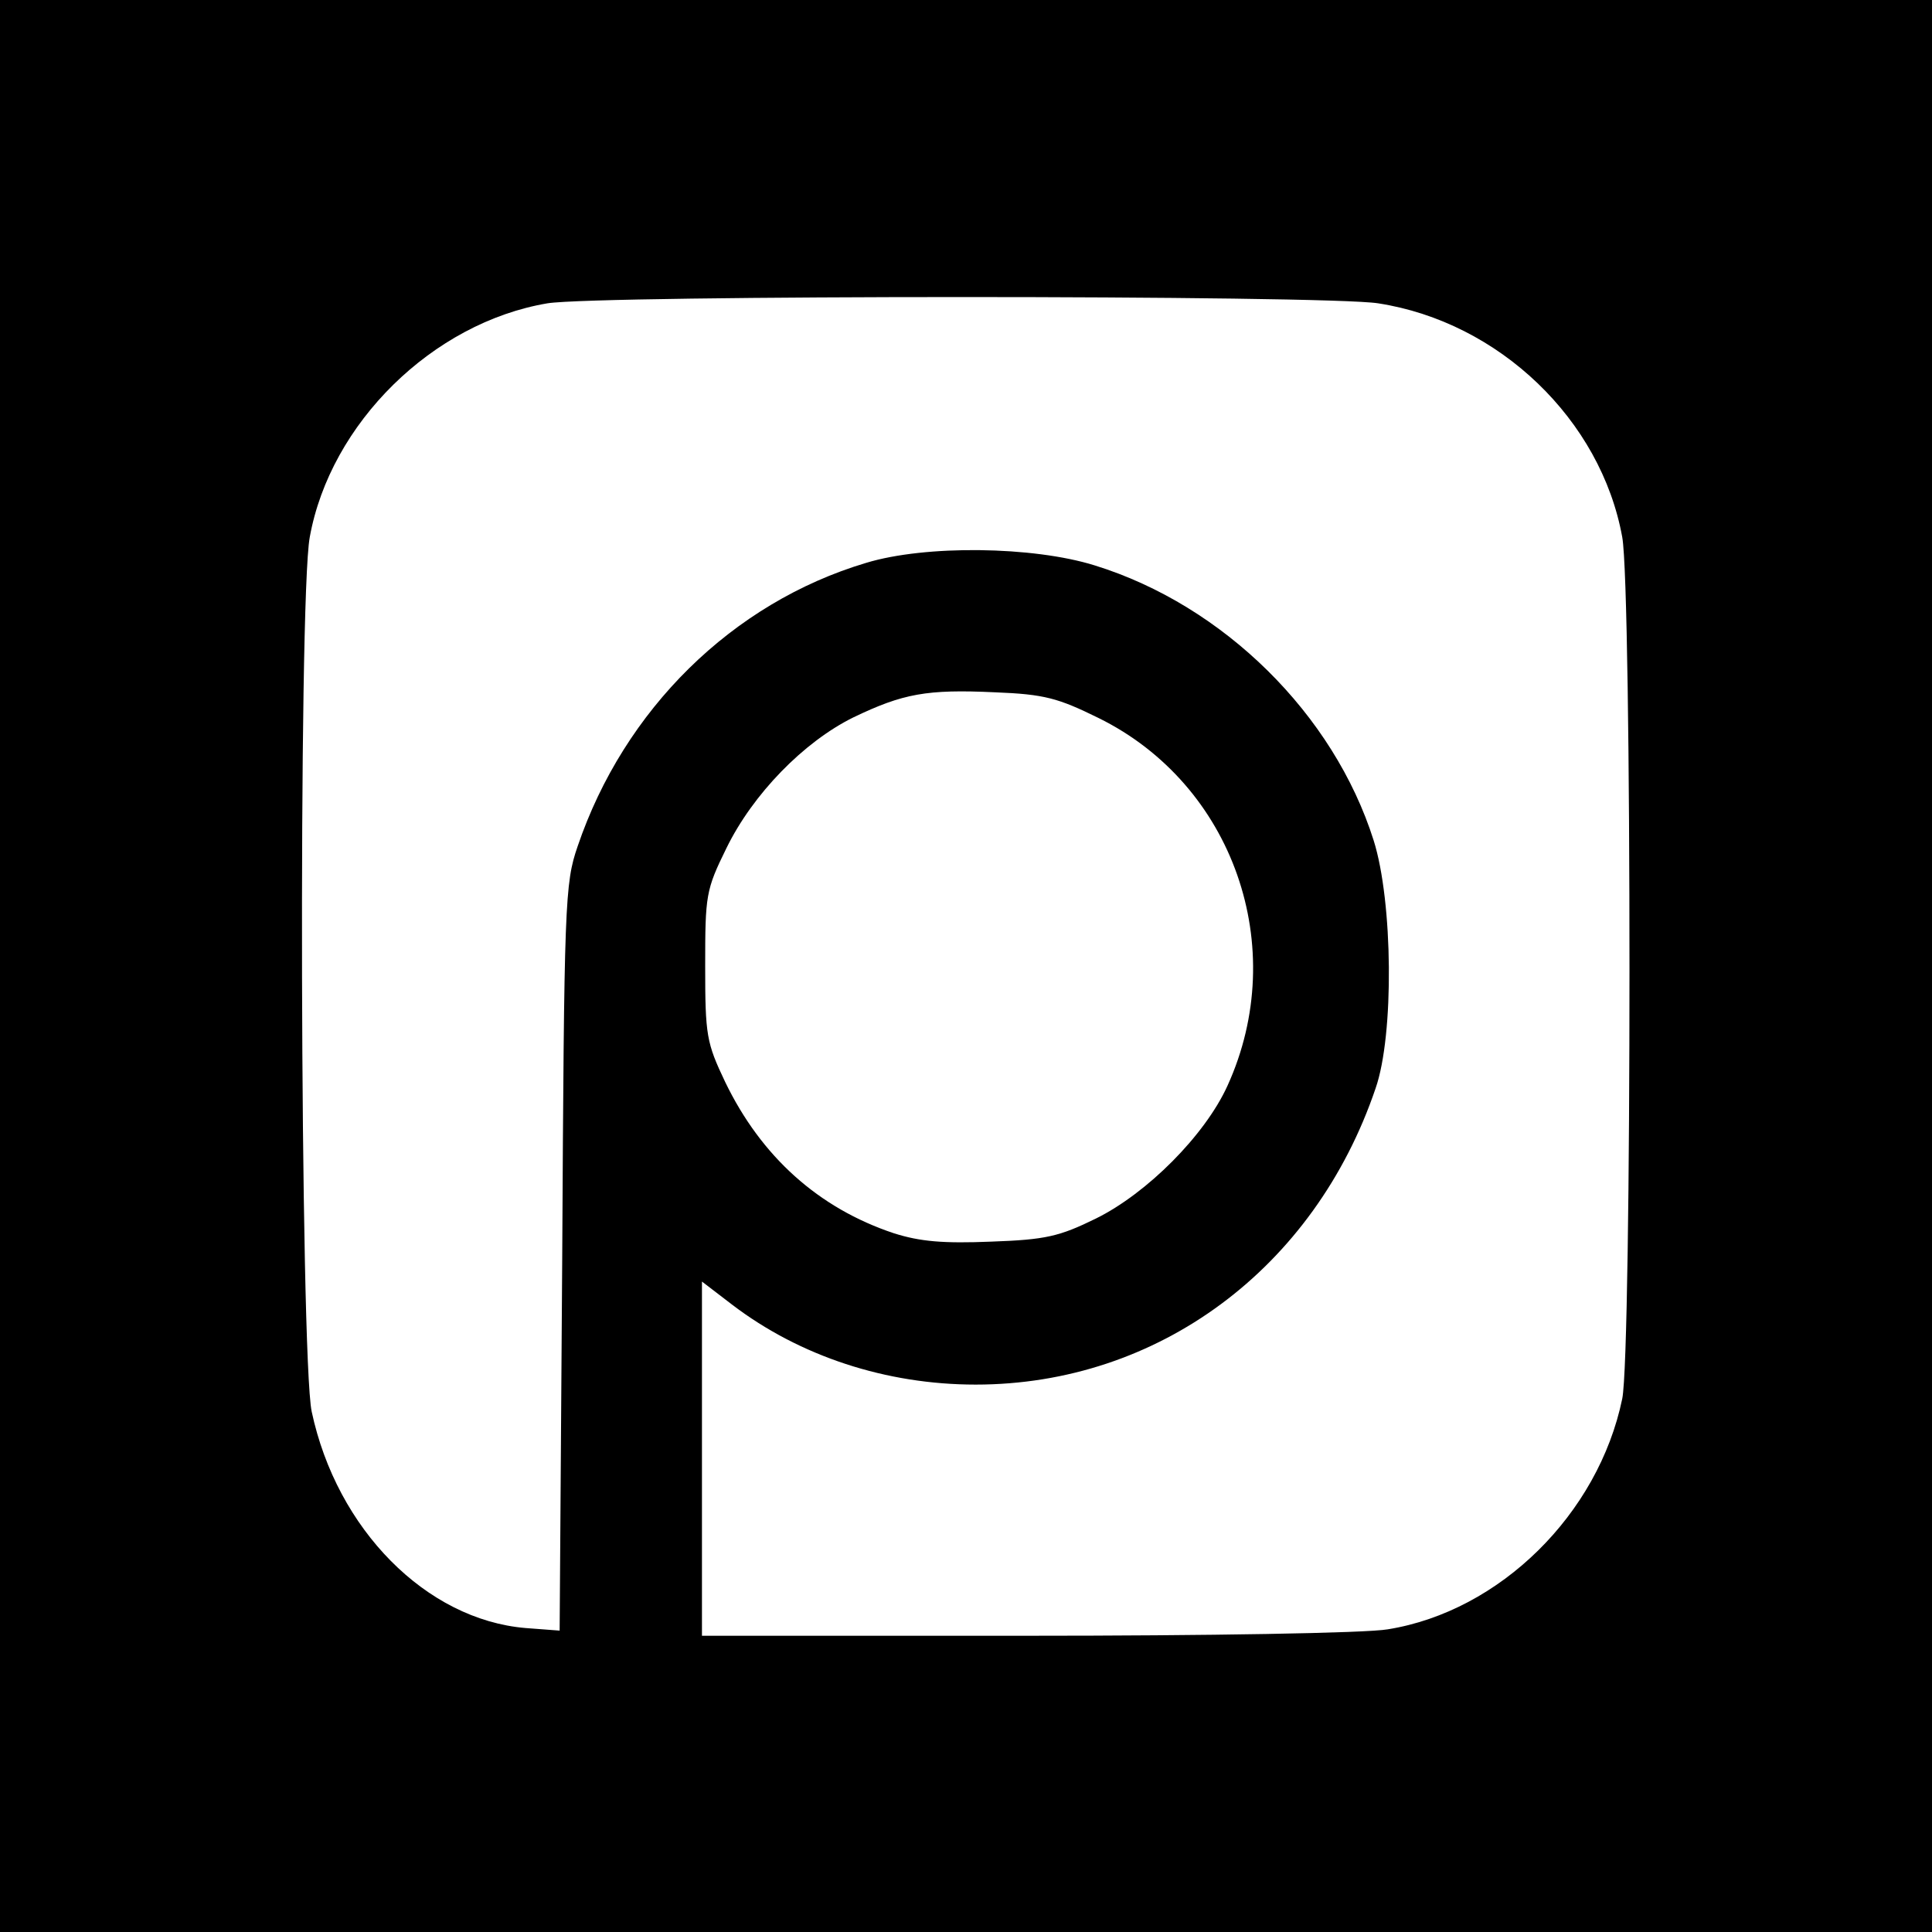
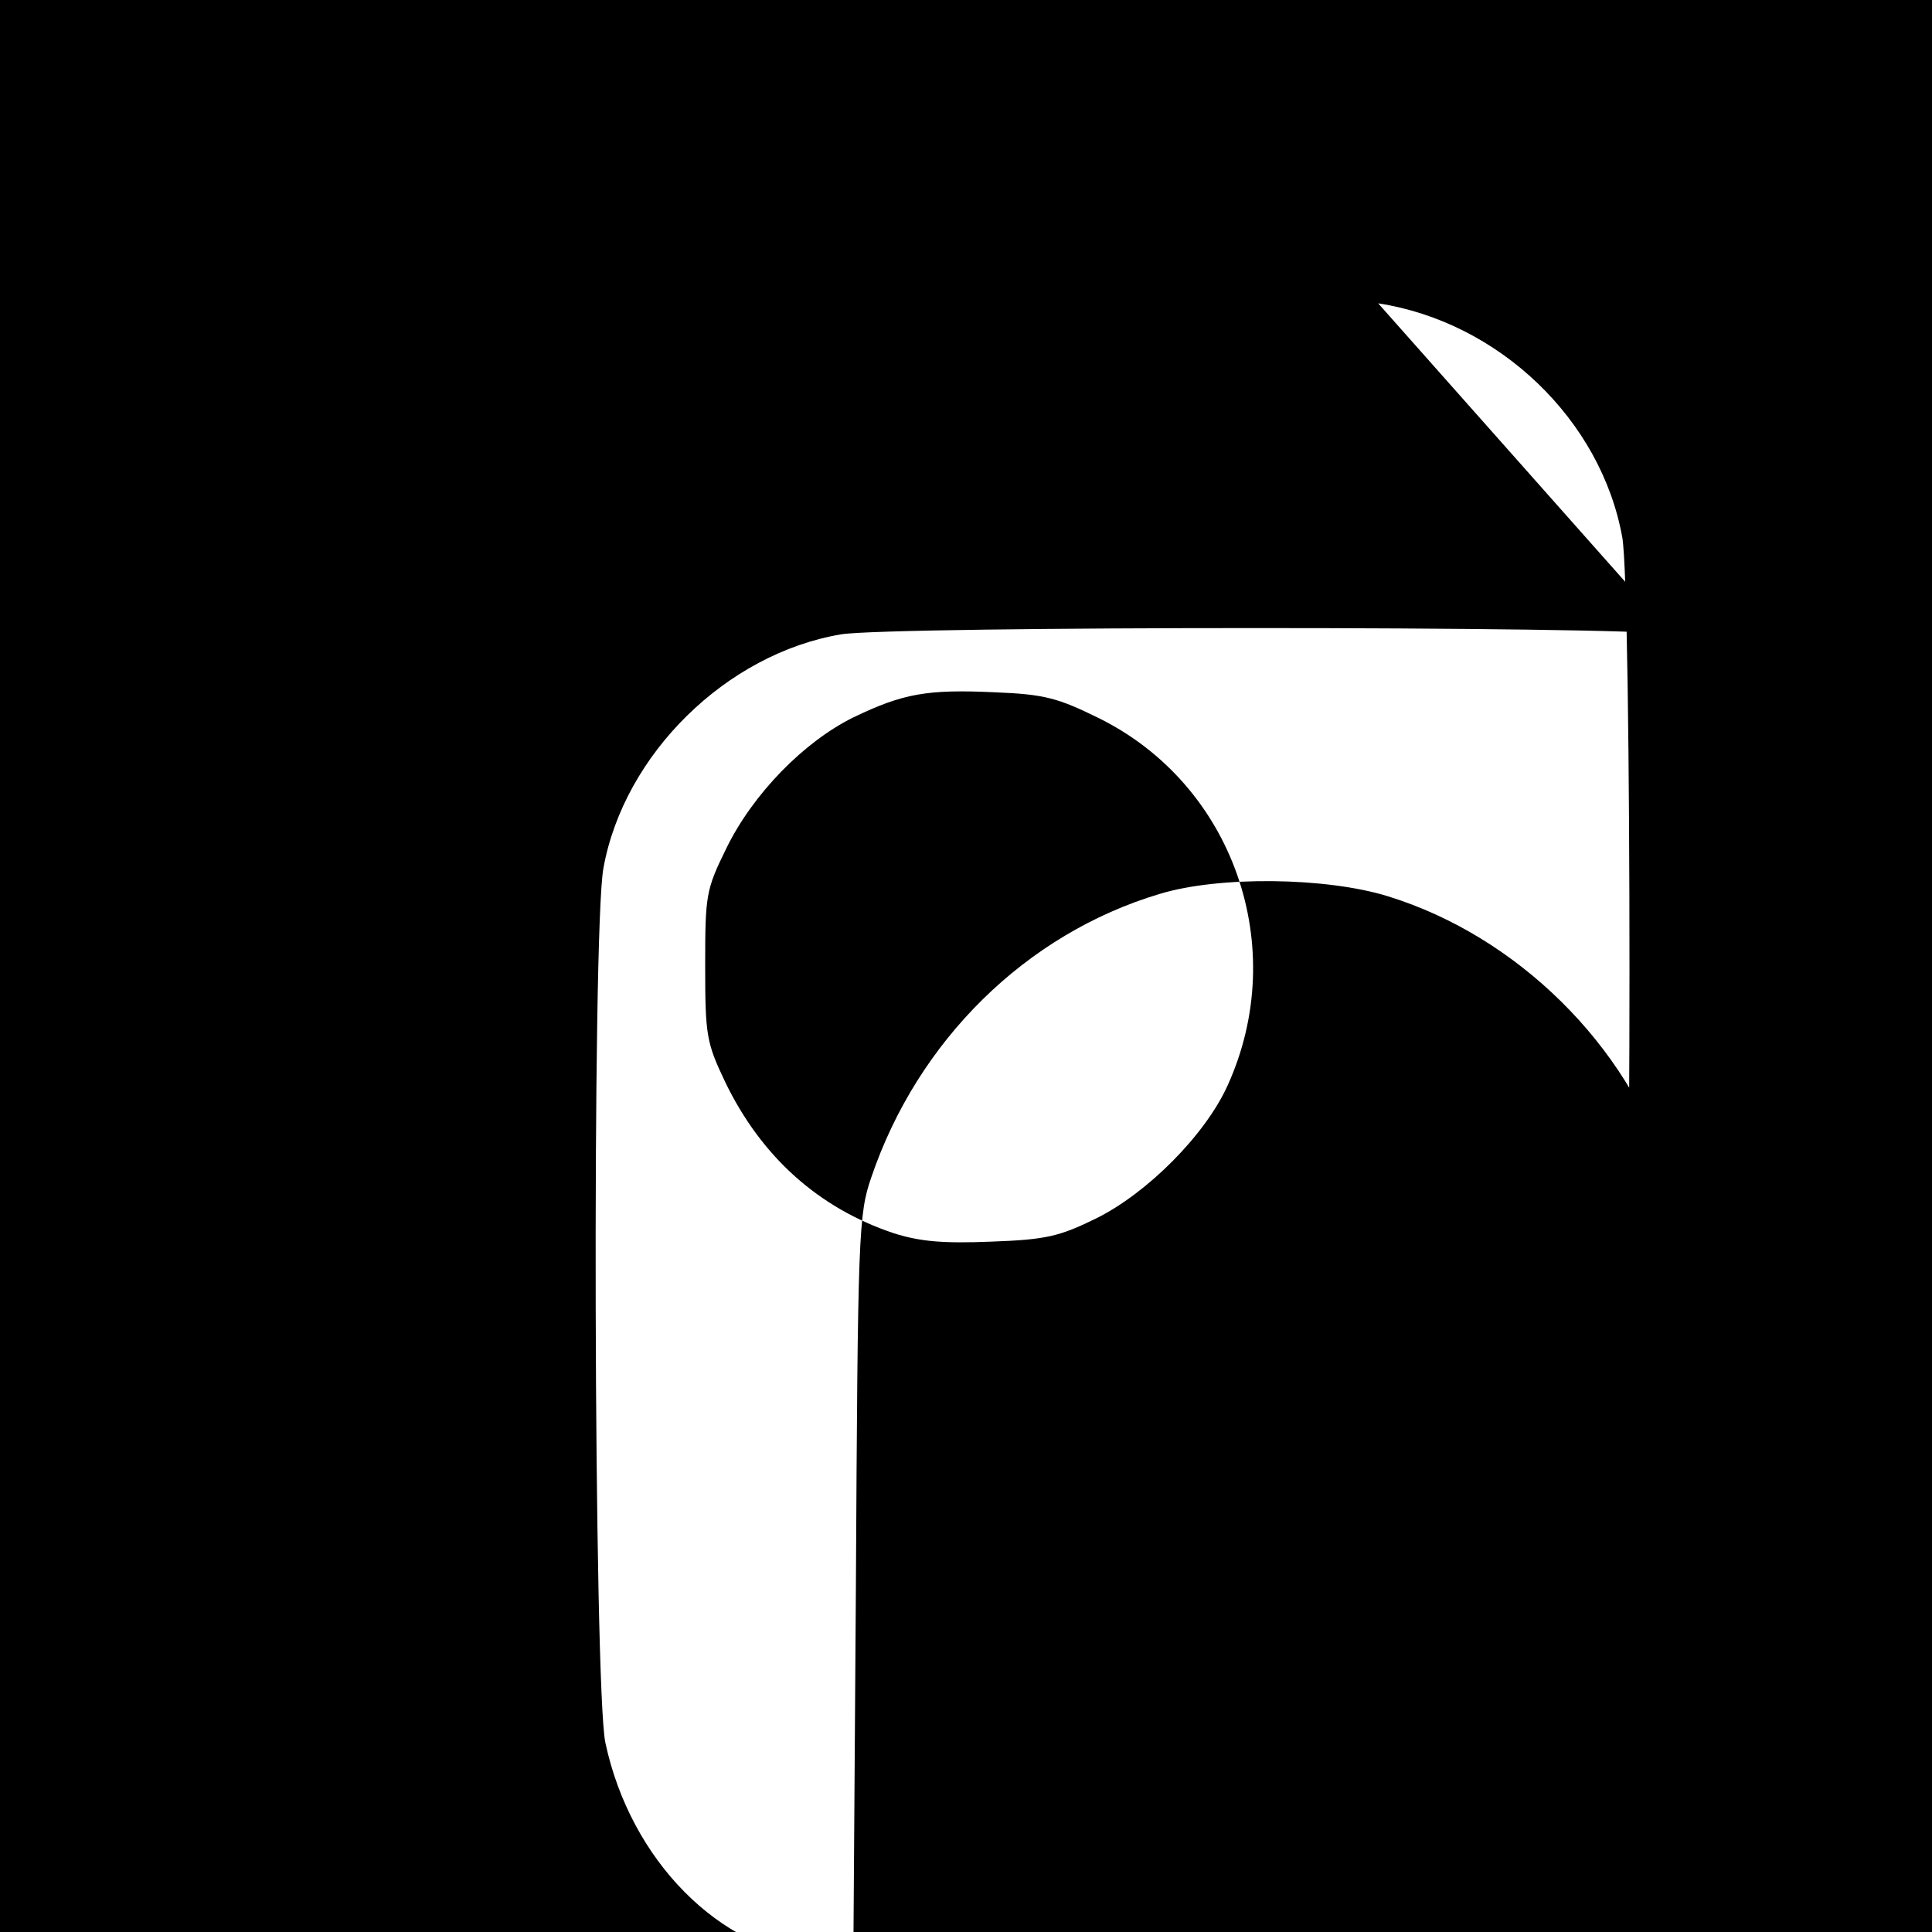
<svg xmlns="http://www.w3.org/2000/svg" version="1.0" width="300pt" height="300pt" viewBox="0 0 300 300" preserveAspectRatio="xMidYMid meet">
  <g transform="translate(0,300) scale(0.1,-0.1)" fill="#000000" stroke="none">
-     <path d="M0 1500 l0 -1500 1500 0 1500 0 0 1500 0 1500 -1500 0 -1500 0 0 -1500z m2140 1029 c188 -29 346 -181 379 -363 15 -82 15 -1265 0 -1338 -37 -179 -190 -330 -364 -358 -34 -6 -282 -10 -562 -10 l-503 0 0 275 0 275 47 -36 c105 -80 239 -124 378 -124 283 0 526 180 621 460 29 83 27 290 -3 385 -62 196 -233 365 -433 427 -96 30 -263 32 -355 4 -208 -62 -376 -228 -448 -440 -20 -58 -21 -86 -24 -640 l-4 -578 -53 4 c-154 13 -293 153 -332 336 -18 85 -21 1262 -3 1358 32 177 191 333 369 363 79 13 1209 13 1290 0z m-434 -644 c209 -103 298 -356 200 -571 -35 -77 -125 -167 -204 -206 -57 -28 -78 -33 -163 -36 -74 -3 -110 0 -151 13 -117 39 -206 119 -262 235 -29 61 -31 72 -31 180 0 110 1 118 33 183 41 84 120 165 197 203 77 37 114 44 220 39 77 -3 98 -9 161 -40z" />
+     <path d="M0 1500 l0 -1500 1500 0 1500 0 0 1500 0 1500 -1500 0 -1500 0 0 -1500z m2140 1029 c188 -29 346 -181 379 -363 15 -82 15 -1265 0 -1338 -37 -179 -190 -330 -364 -358 -34 -6 -282 -10 -562 -10 c105 -80 239 -124 378 -124 283 0 526 180 621 460 29 83 27 290 -3 385 -62 196 -233 365 -433 427 -96 30 -263 32 -355 4 -208 -62 -376 -228 -448 -440 -20 -58 -21 -86 -24 -640 l-4 -578 -53 4 c-154 13 -293 153 -332 336 -18 85 -21 1262 -3 1358 32 177 191 333 369 363 79 13 1209 13 1290 0z m-434 -644 c209 -103 298 -356 200 -571 -35 -77 -125 -167 -204 -206 -57 -28 -78 -33 -163 -36 -74 -3 -110 0 -151 13 -117 39 -206 119 -262 235 -29 61 -31 72 -31 180 0 110 1 118 33 183 41 84 120 165 197 203 77 37 114 44 220 39 77 -3 98 -9 161 -40z" />
  </g>
</svg>